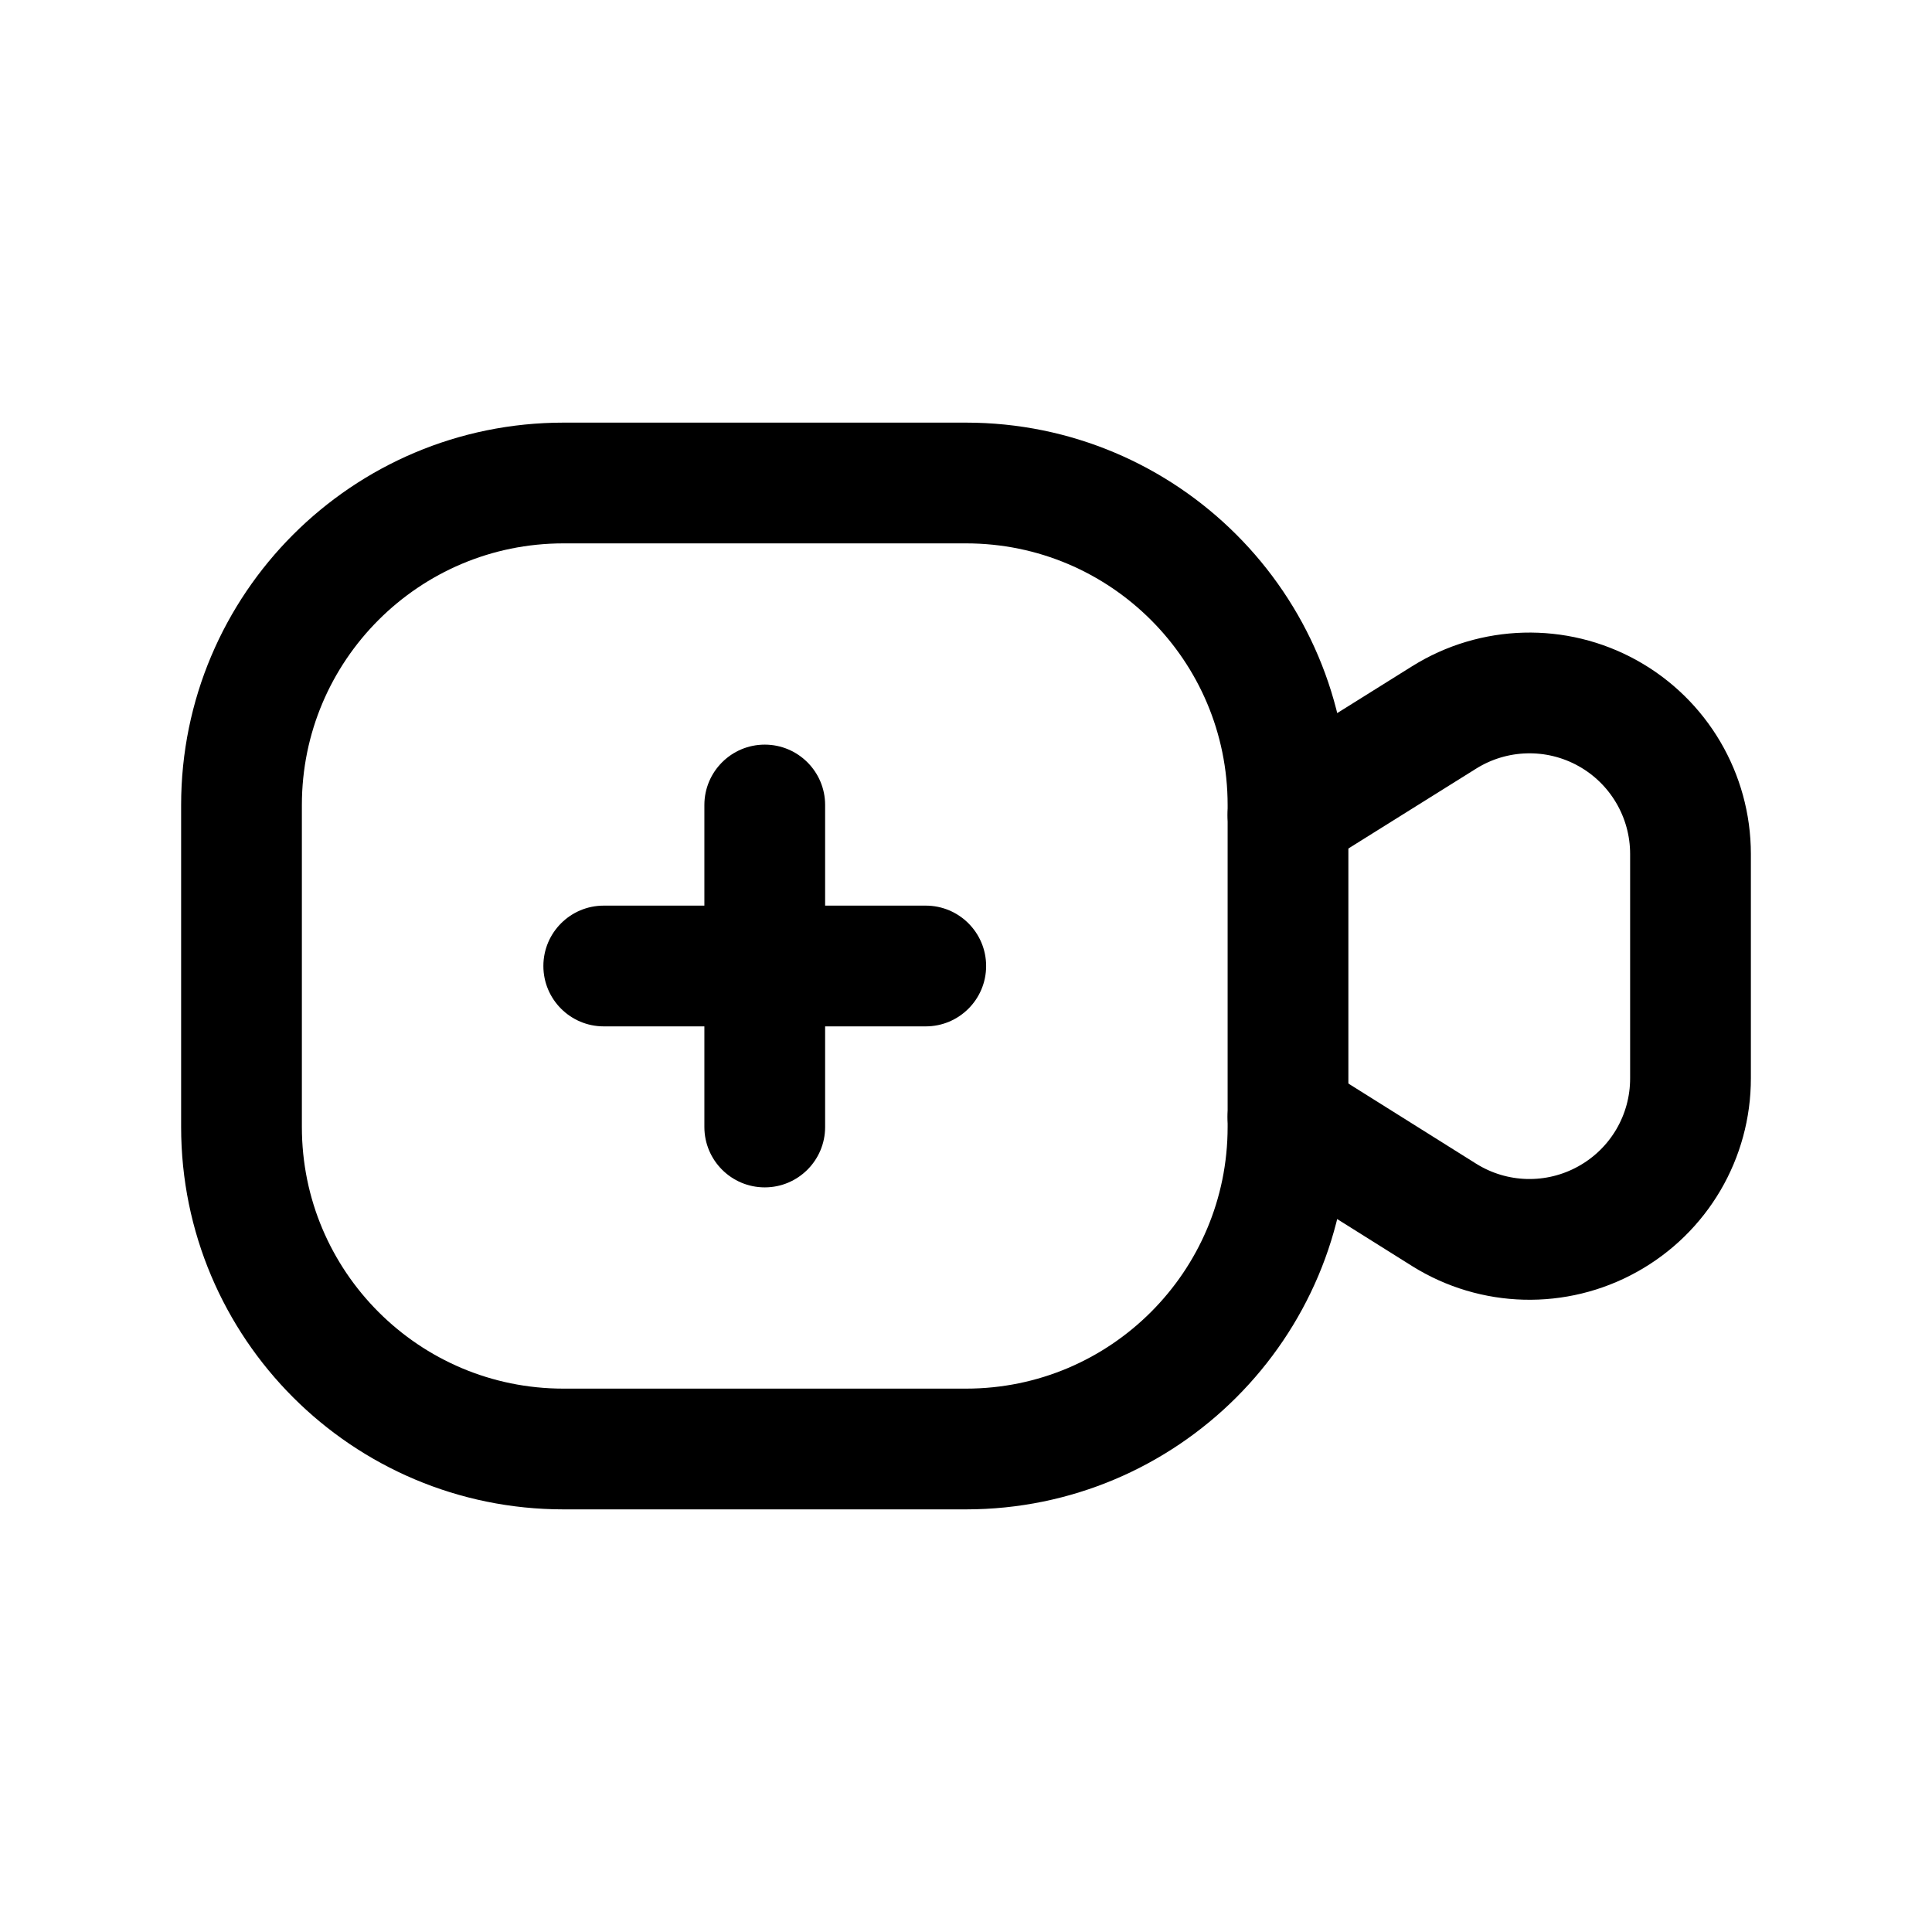
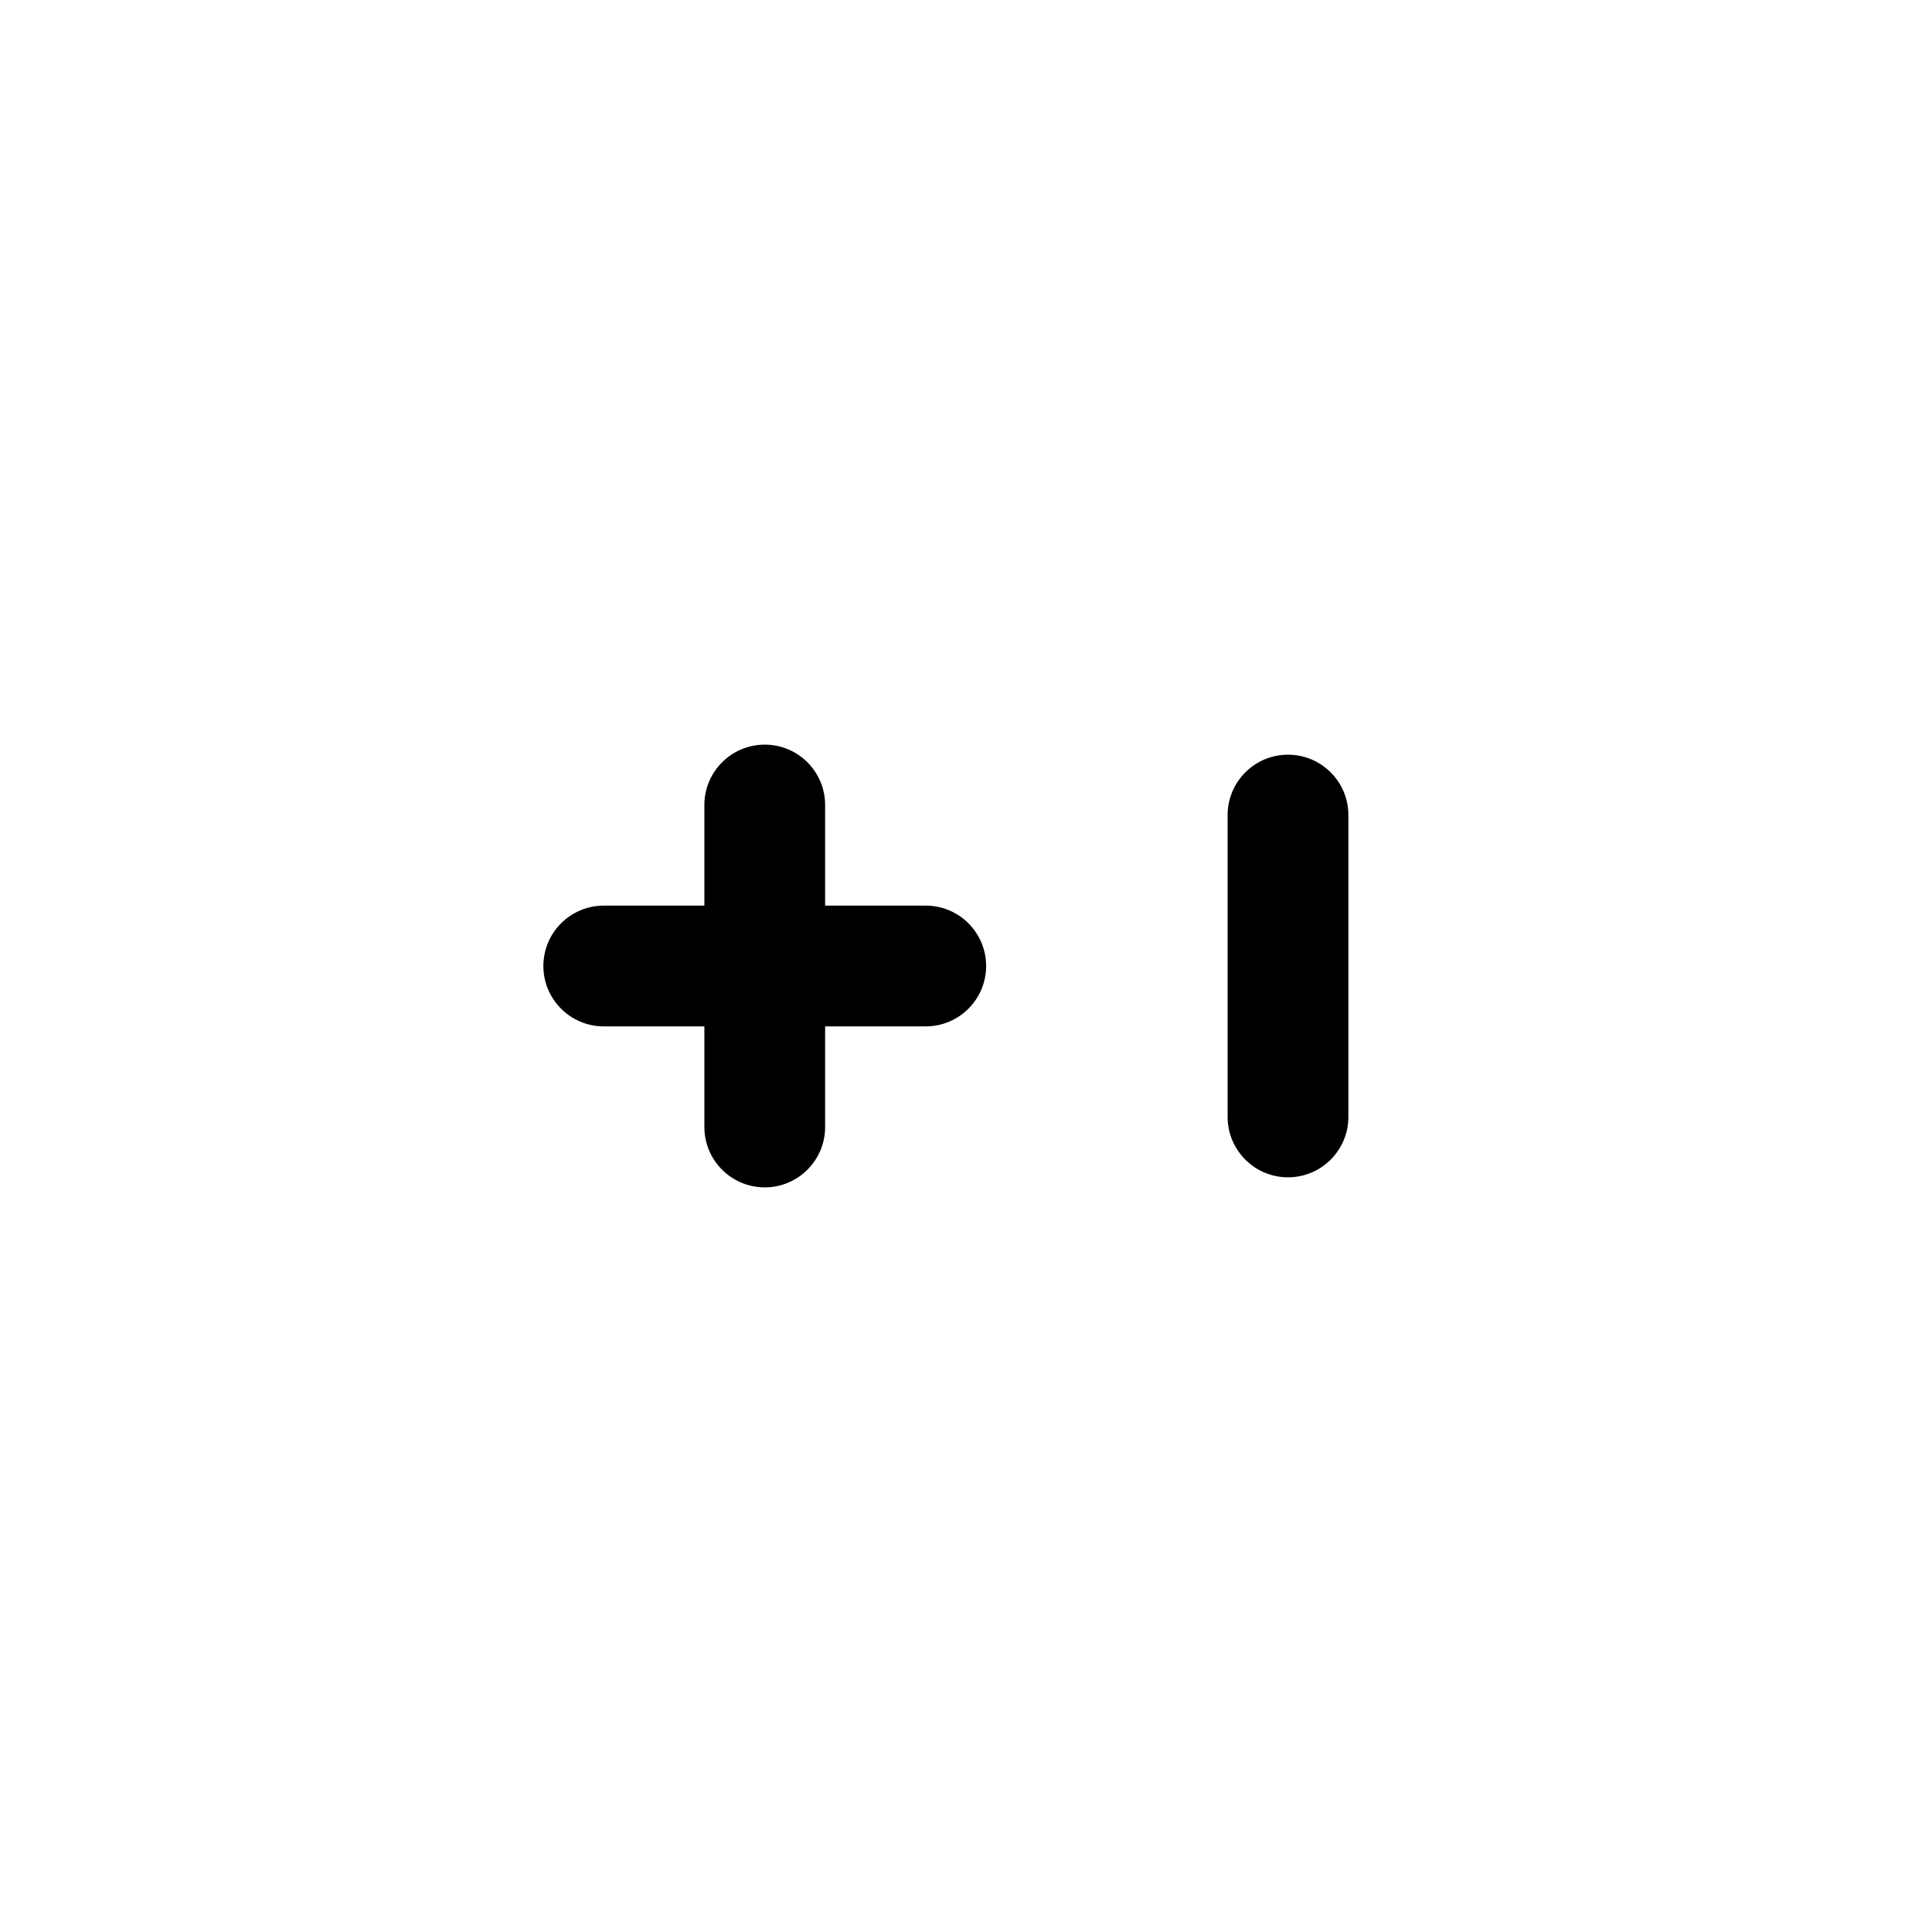
<svg xmlns="http://www.w3.org/2000/svg" width="800px" height="800px" viewBox="0 0 24 24" fill="none">
-   <path fill-rule="evenodd" clip-rule="evenodd" d="M7 6H12C14.209 6 16 7.791 16 10V10.125L17.94 8.912C18.556 8.527 19.334 8.506 19.97 8.859C20.605 9.211 21 9.881 21 10.608V13.392C21.002 14.12 20.608 14.791 19.971 15.144C19.335 15.498 18.557 15.478 17.94 15.092L16 13.875V14C16 16.209 14.209 18 12 18H7C4.791 18 3 16.209 3 14V10C3 7.791 4.791 6 7 6Z" stroke="#000000" stroke-width="1.5" stroke-linecap="round" stroke-linejoin="round" />
-   <path d="M16.75 10.125C16.75 9.711 16.414 9.375 16 9.375C15.586 9.375 15.25 9.711 15.25 10.125H16.75ZM15.25 13.875C15.25 14.289 15.586 14.625 16 14.625C16.414 14.625 16.75 14.289 16.75 13.875H15.25ZM10.25 10C10.25 9.586 9.914 9.25 9.5 9.25C9.086 9.25 8.75 9.586 8.75 10H10.25ZM8.75 12C8.75 12.414 9.086 12.75 9.5 12.75C9.914 12.75 10.25 12.414 10.25 12H8.75ZM10.25 12C10.25 11.586 9.914 11.25 9.5 11.25C9.086 11.25 8.75 11.586 8.75 12H10.25ZM8.75 14C8.75 14.414 9.086 14.75 9.5 14.75C9.914 14.75 10.25 14.414 10.25 14H8.75ZM9.5 12.75C9.914 12.75 10.25 12.414 10.25 12C10.25 11.586 9.914 11.25 9.5 11.25V12.75ZM7.5 11.25C7.086 11.25 6.75 11.586 6.75 12C6.75 12.414 7.086 12.75 7.5 12.75V11.25ZM9.5 11.25C9.086 11.25 8.75 11.586 8.75 12C8.75 12.414 9.086 12.75 9.5 12.75V11.25ZM11.5 12.75C11.914 12.75 12.25 12.414 12.25 12C12.25 11.586 11.914 11.25 11.5 11.25V12.75ZM15.25 10.125V13.875H16.75V10.125H15.25ZM8.75 10V12H10.25V10H8.75ZM8.75 12V14H10.25V12H8.75ZM9.5 11.25H7.5V12.75H9.5V11.25ZM9.5 12.75H11.5V11.25H9.5V12.75Z" fill="#000000" />
+   <path d="M16.75 10.125C16.75 9.711 16.414 9.375 16 9.375C15.586 9.375 15.25 9.711 15.25 10.125H16.75ZM15.25 13.875C15.25 14.289 15.586 14.625 16 14.625C16.414 14.625 16.75 14.289 16.75 13.875H15.25ZM10.25 10C10.25 9.586 9.914 9.25 9.5 9.25C9.086 9.25 8.75 9.586 8.75 10H10.25ZM8.75 12C8.75 12.414 9.086 12.75 9.5 12.75C9.914 12.75 10.25 12.414 10.25 12H8.75ZM10.25 12C10.25 11.586 9.914 11.25 9.5 11.25C9.086 11.25 8.75 11.586 8.75 12H10.25ZM8.75 14C8.75 14.414 9.086 14.75 9.5 14.75C9.914 14.75 10.25 14.414 10.25 14H8.75ZM9.5 12.75C9.914 12.75 10.25 12.414 10.25 12C10.25 11.586 9.914 11.25 9.5 11.25V12.75ZM7.5 11.25C7.086 11.25 6.75 11.586 6.75 12C6.75 12.414 7.086 12.75 7.5 12.75V11.25ZM9.5 11.25C9.086 11.25 8.75 11.586 8.75 12C8.75 12.414 9.086 12.75 9.5 12.75V11.25ZM11.5 12.75C11.914 12.75 12.25 12.414 12.25 12C12.25 11.586 11.914 11.25 11.5 11.25ZM15.25 10.125V13.875H16.75V10.125H15.25ZM8.75 10V12H10.25V10H8.75ZM8.75 12V14H10.25V12H8.75ZM9.5 11.25H7.5V12.75H9.5V11.25ZM9.5 12.75H11.5V11.25H9.5V12.75Z" fill="#000000" />
</svg>